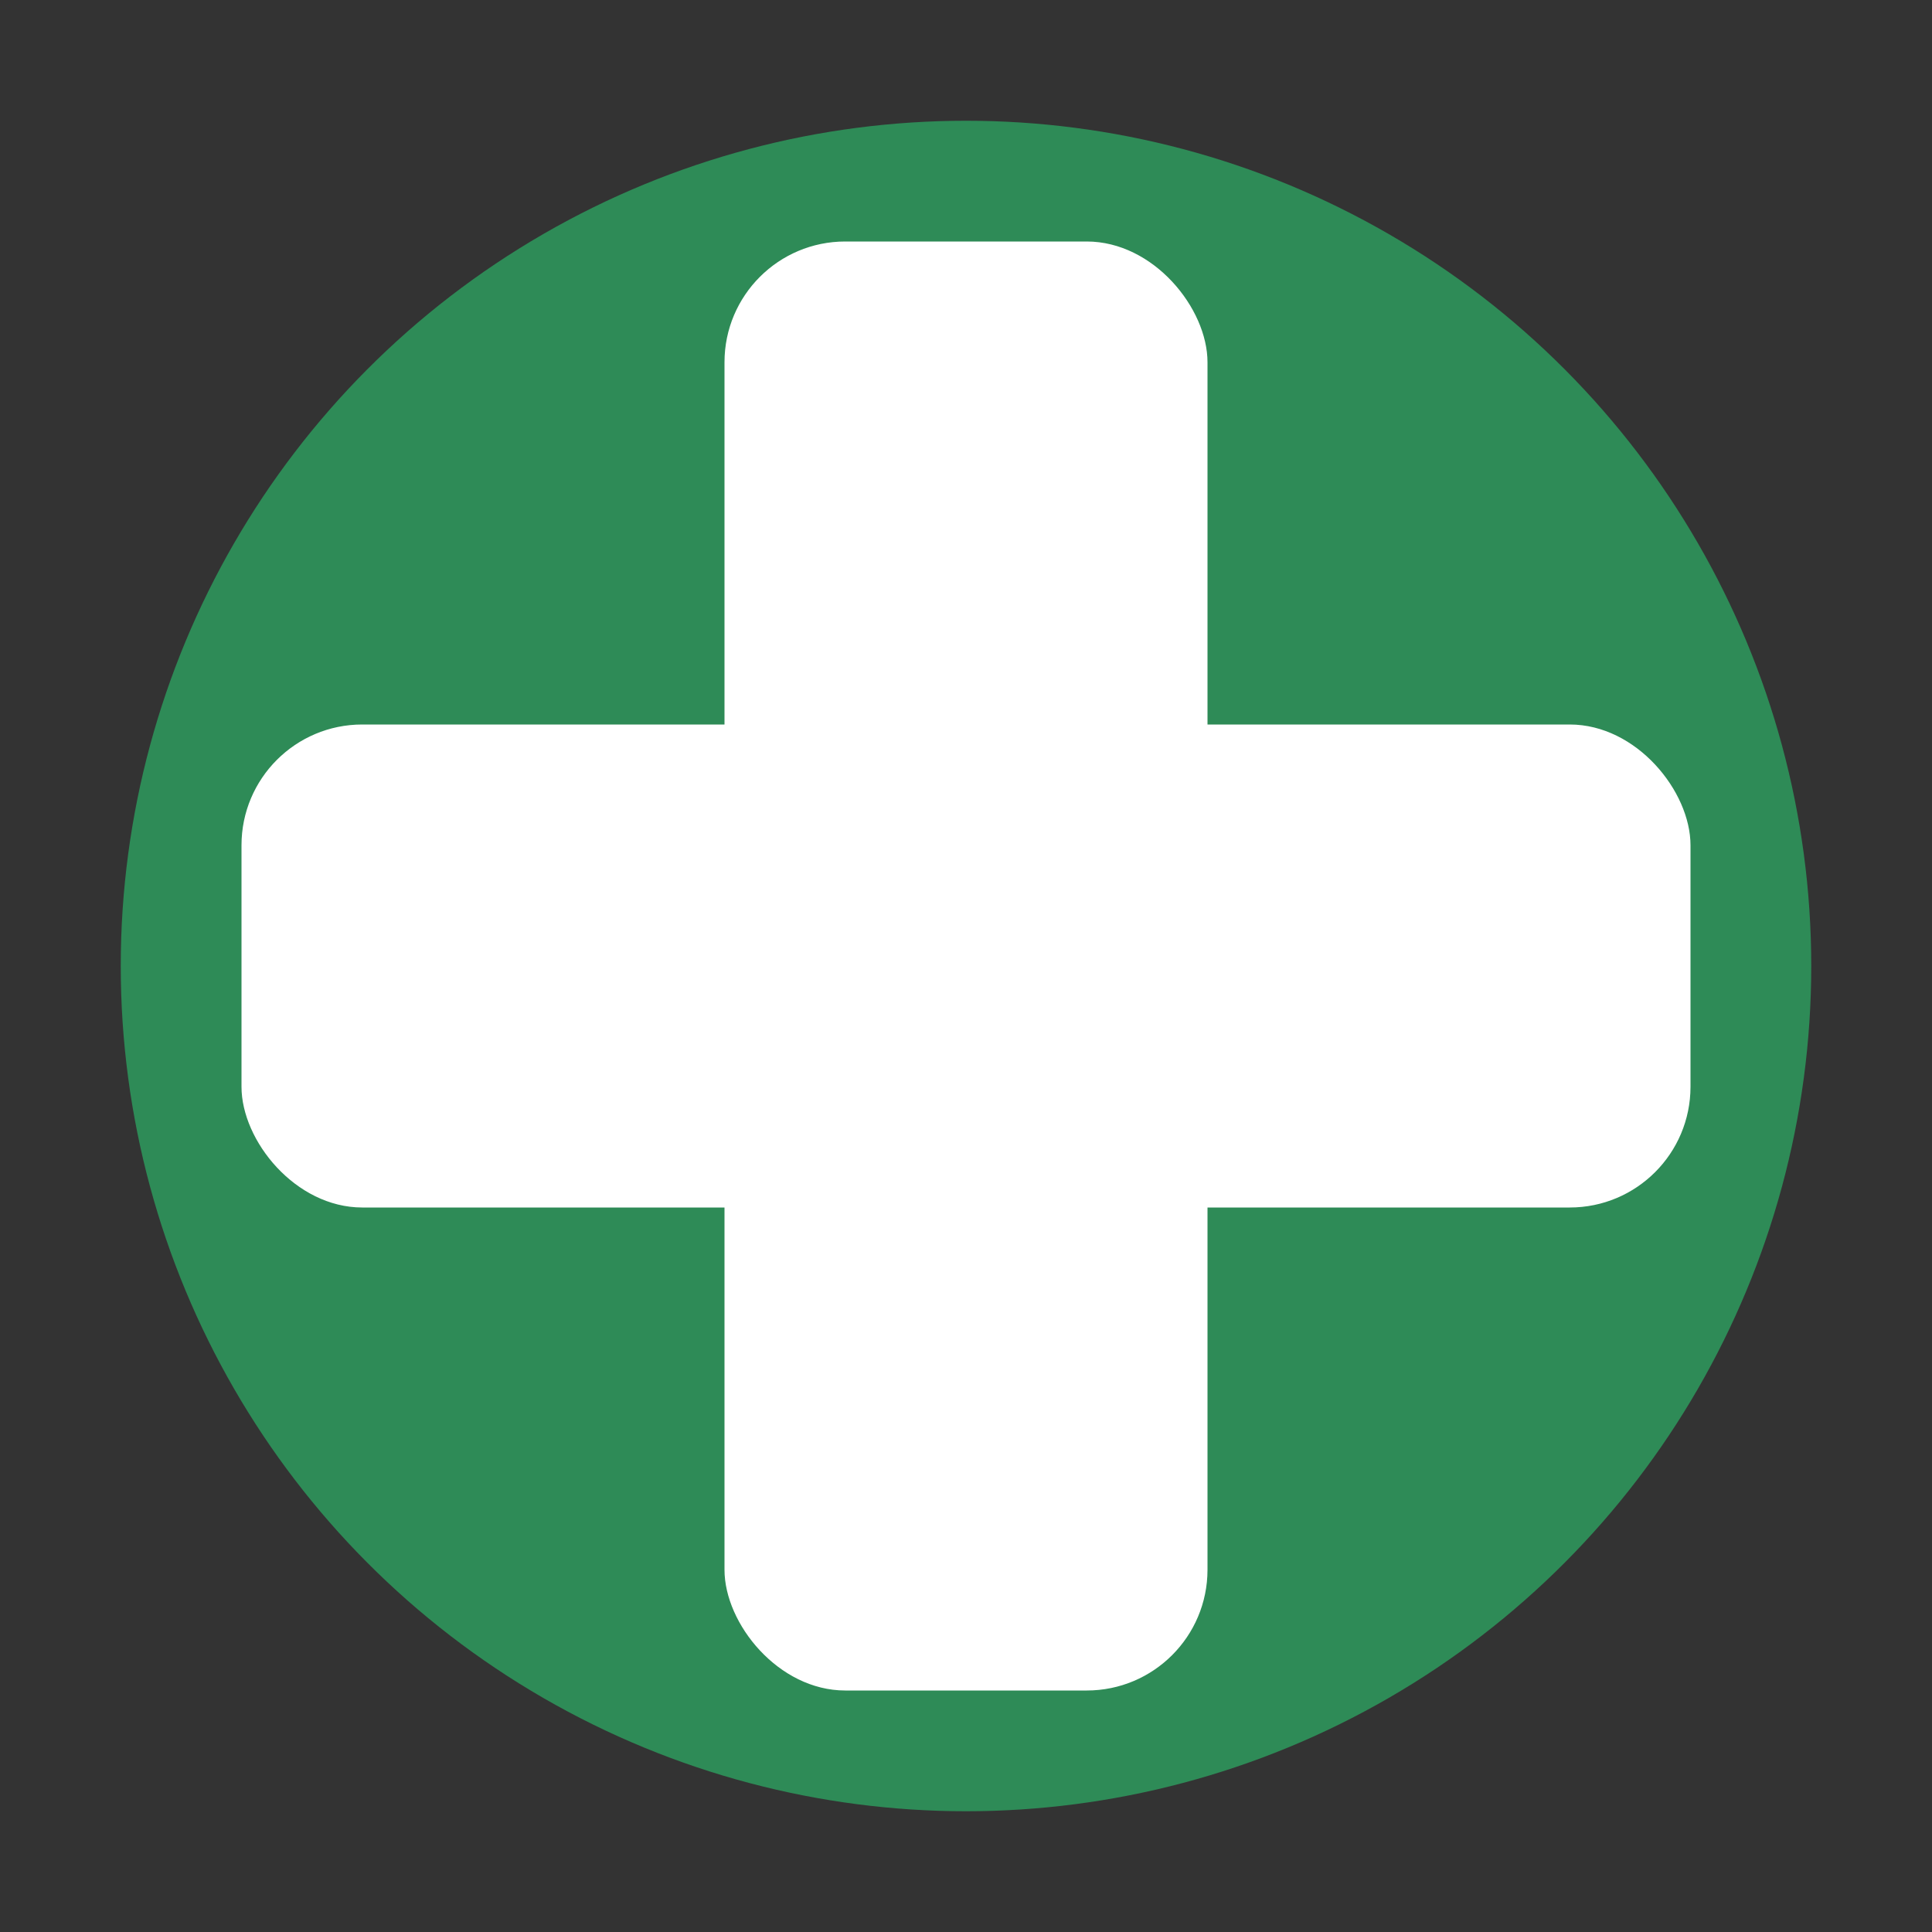
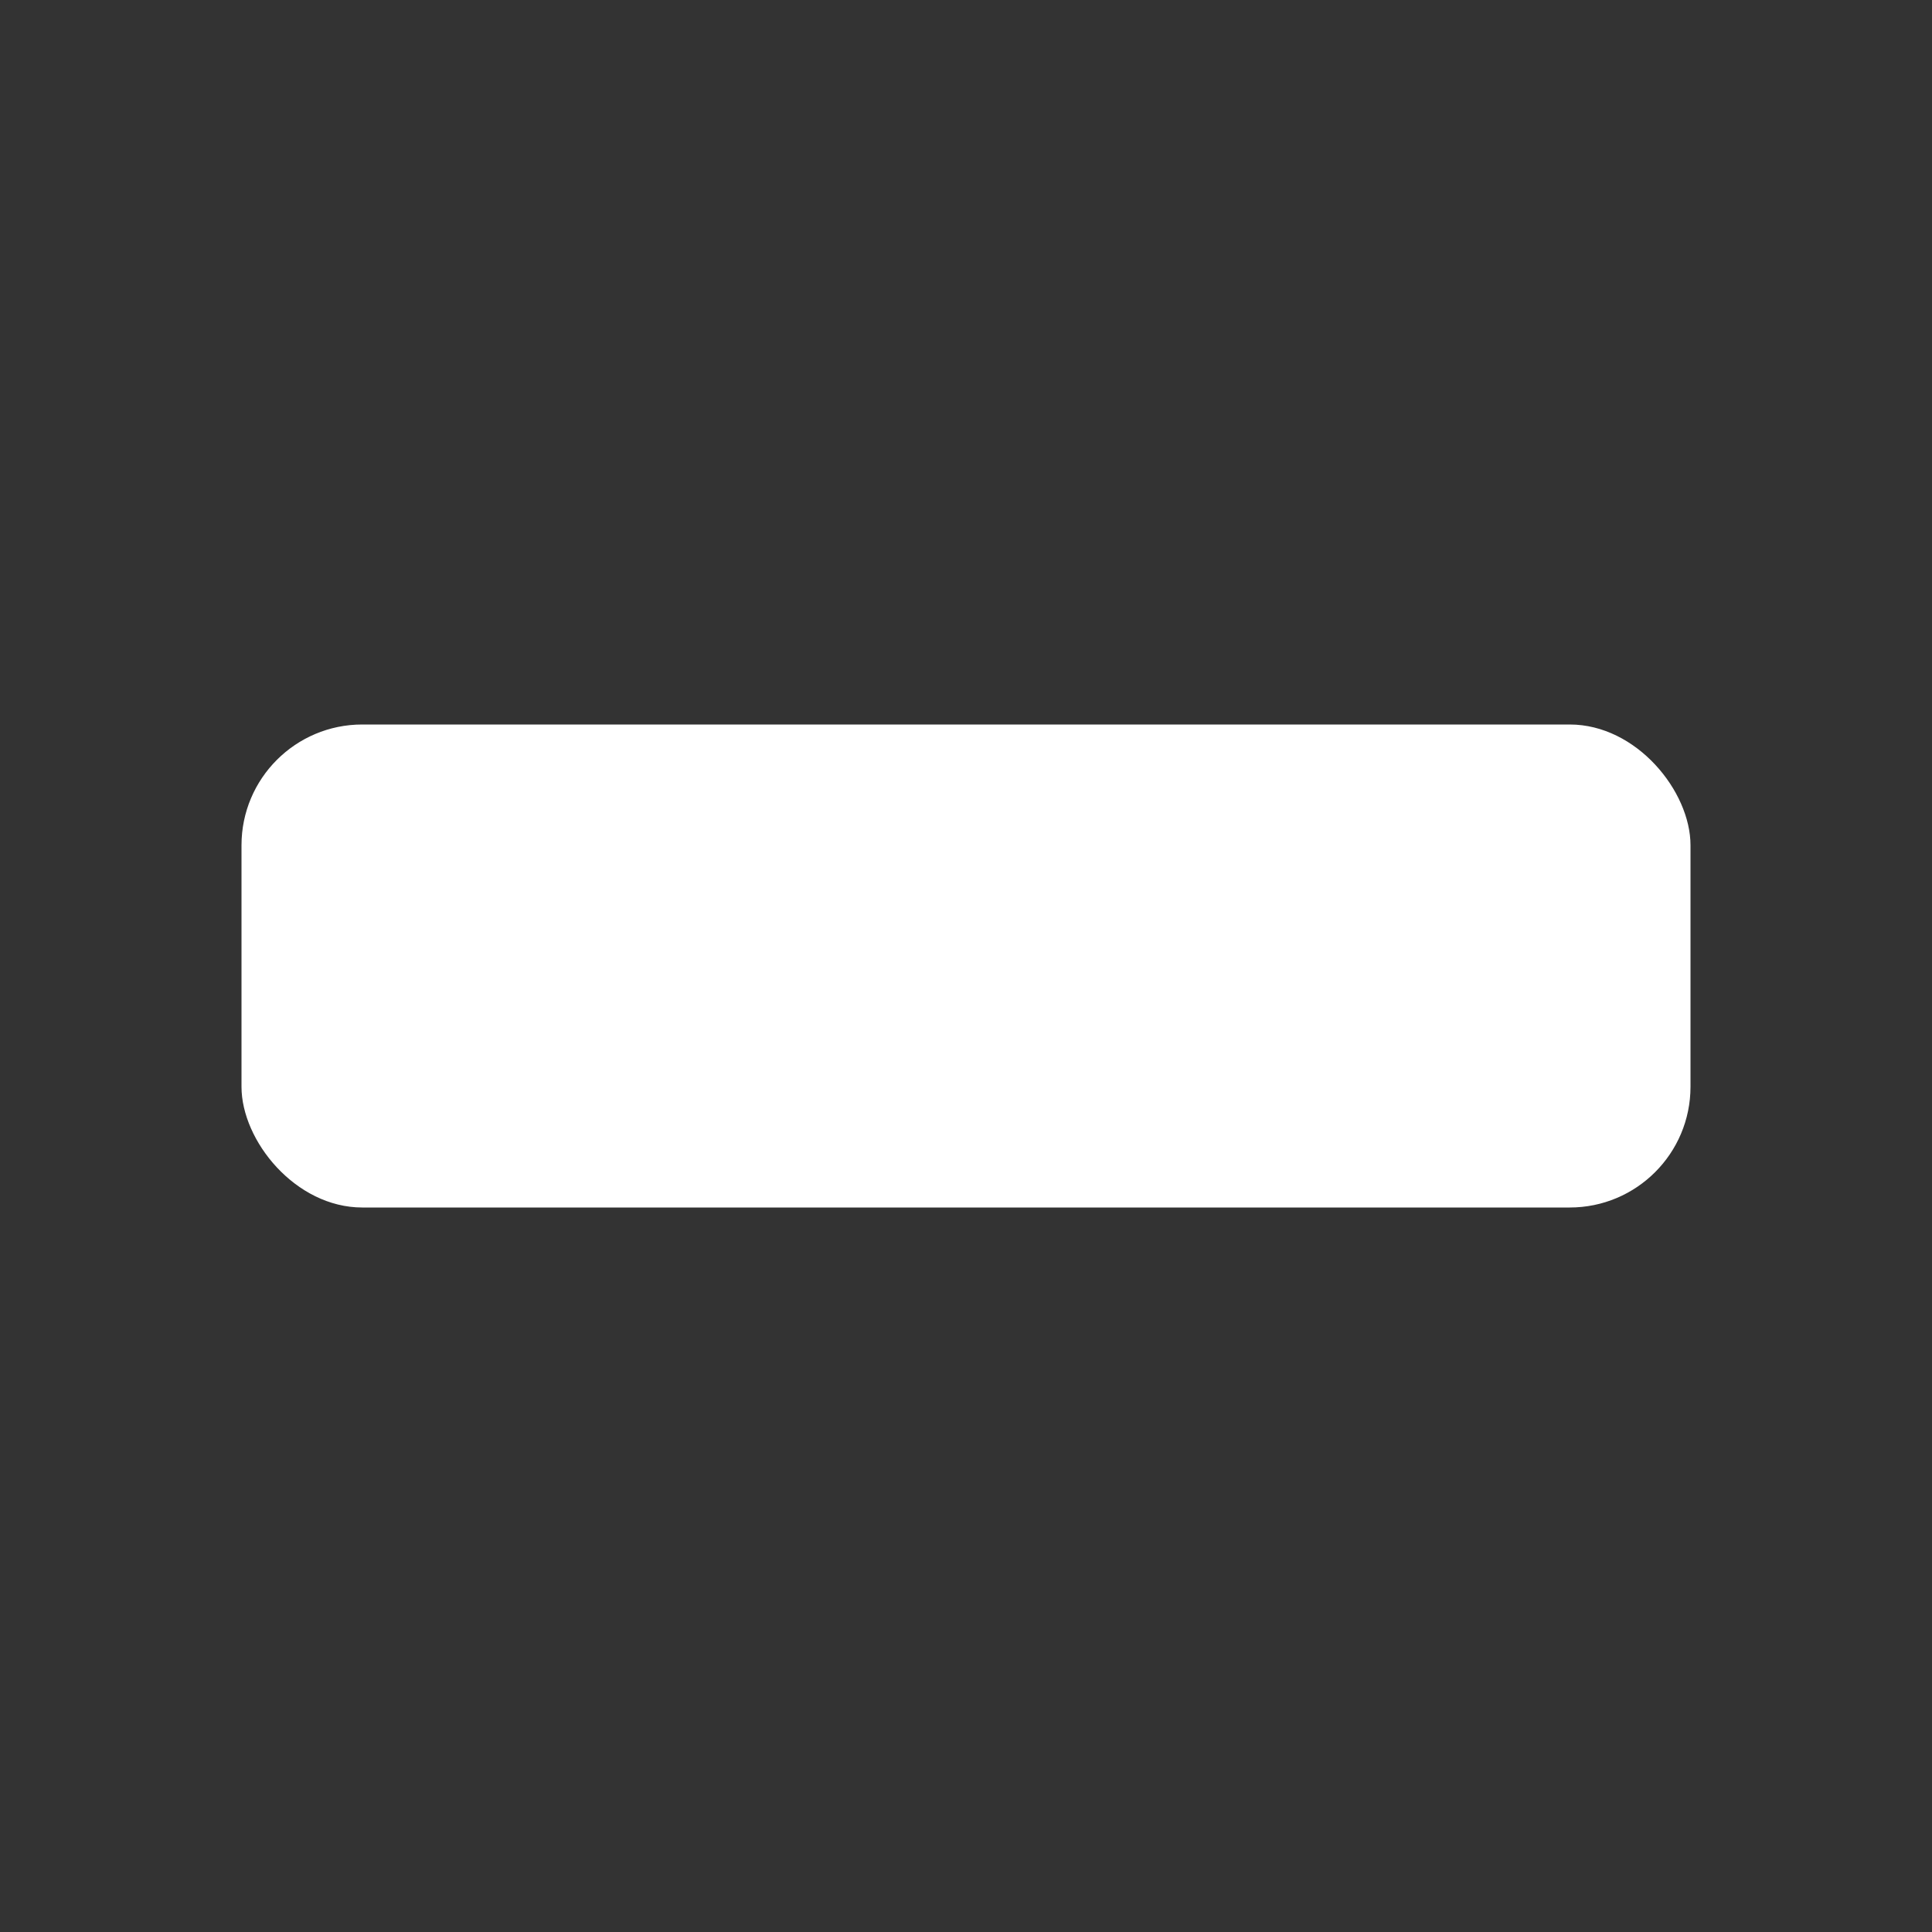
<svg xmlns="http://www.w3.org/2000/svg" viewBox="0 0 16 16" width="16" height="16">
  <rect x="0" y="0" width="16" height="16" fill="#333333" stroke="none" />
-   <circle cx="8" cy="8" r="7" fill="#2E8B57" />
-   <rect x="6" y="2" width="4" height="12" fill="white" rx="1" />
  <rect x="2" y="6" width="12" height="4" fill="white" rx="1" />
</svg>